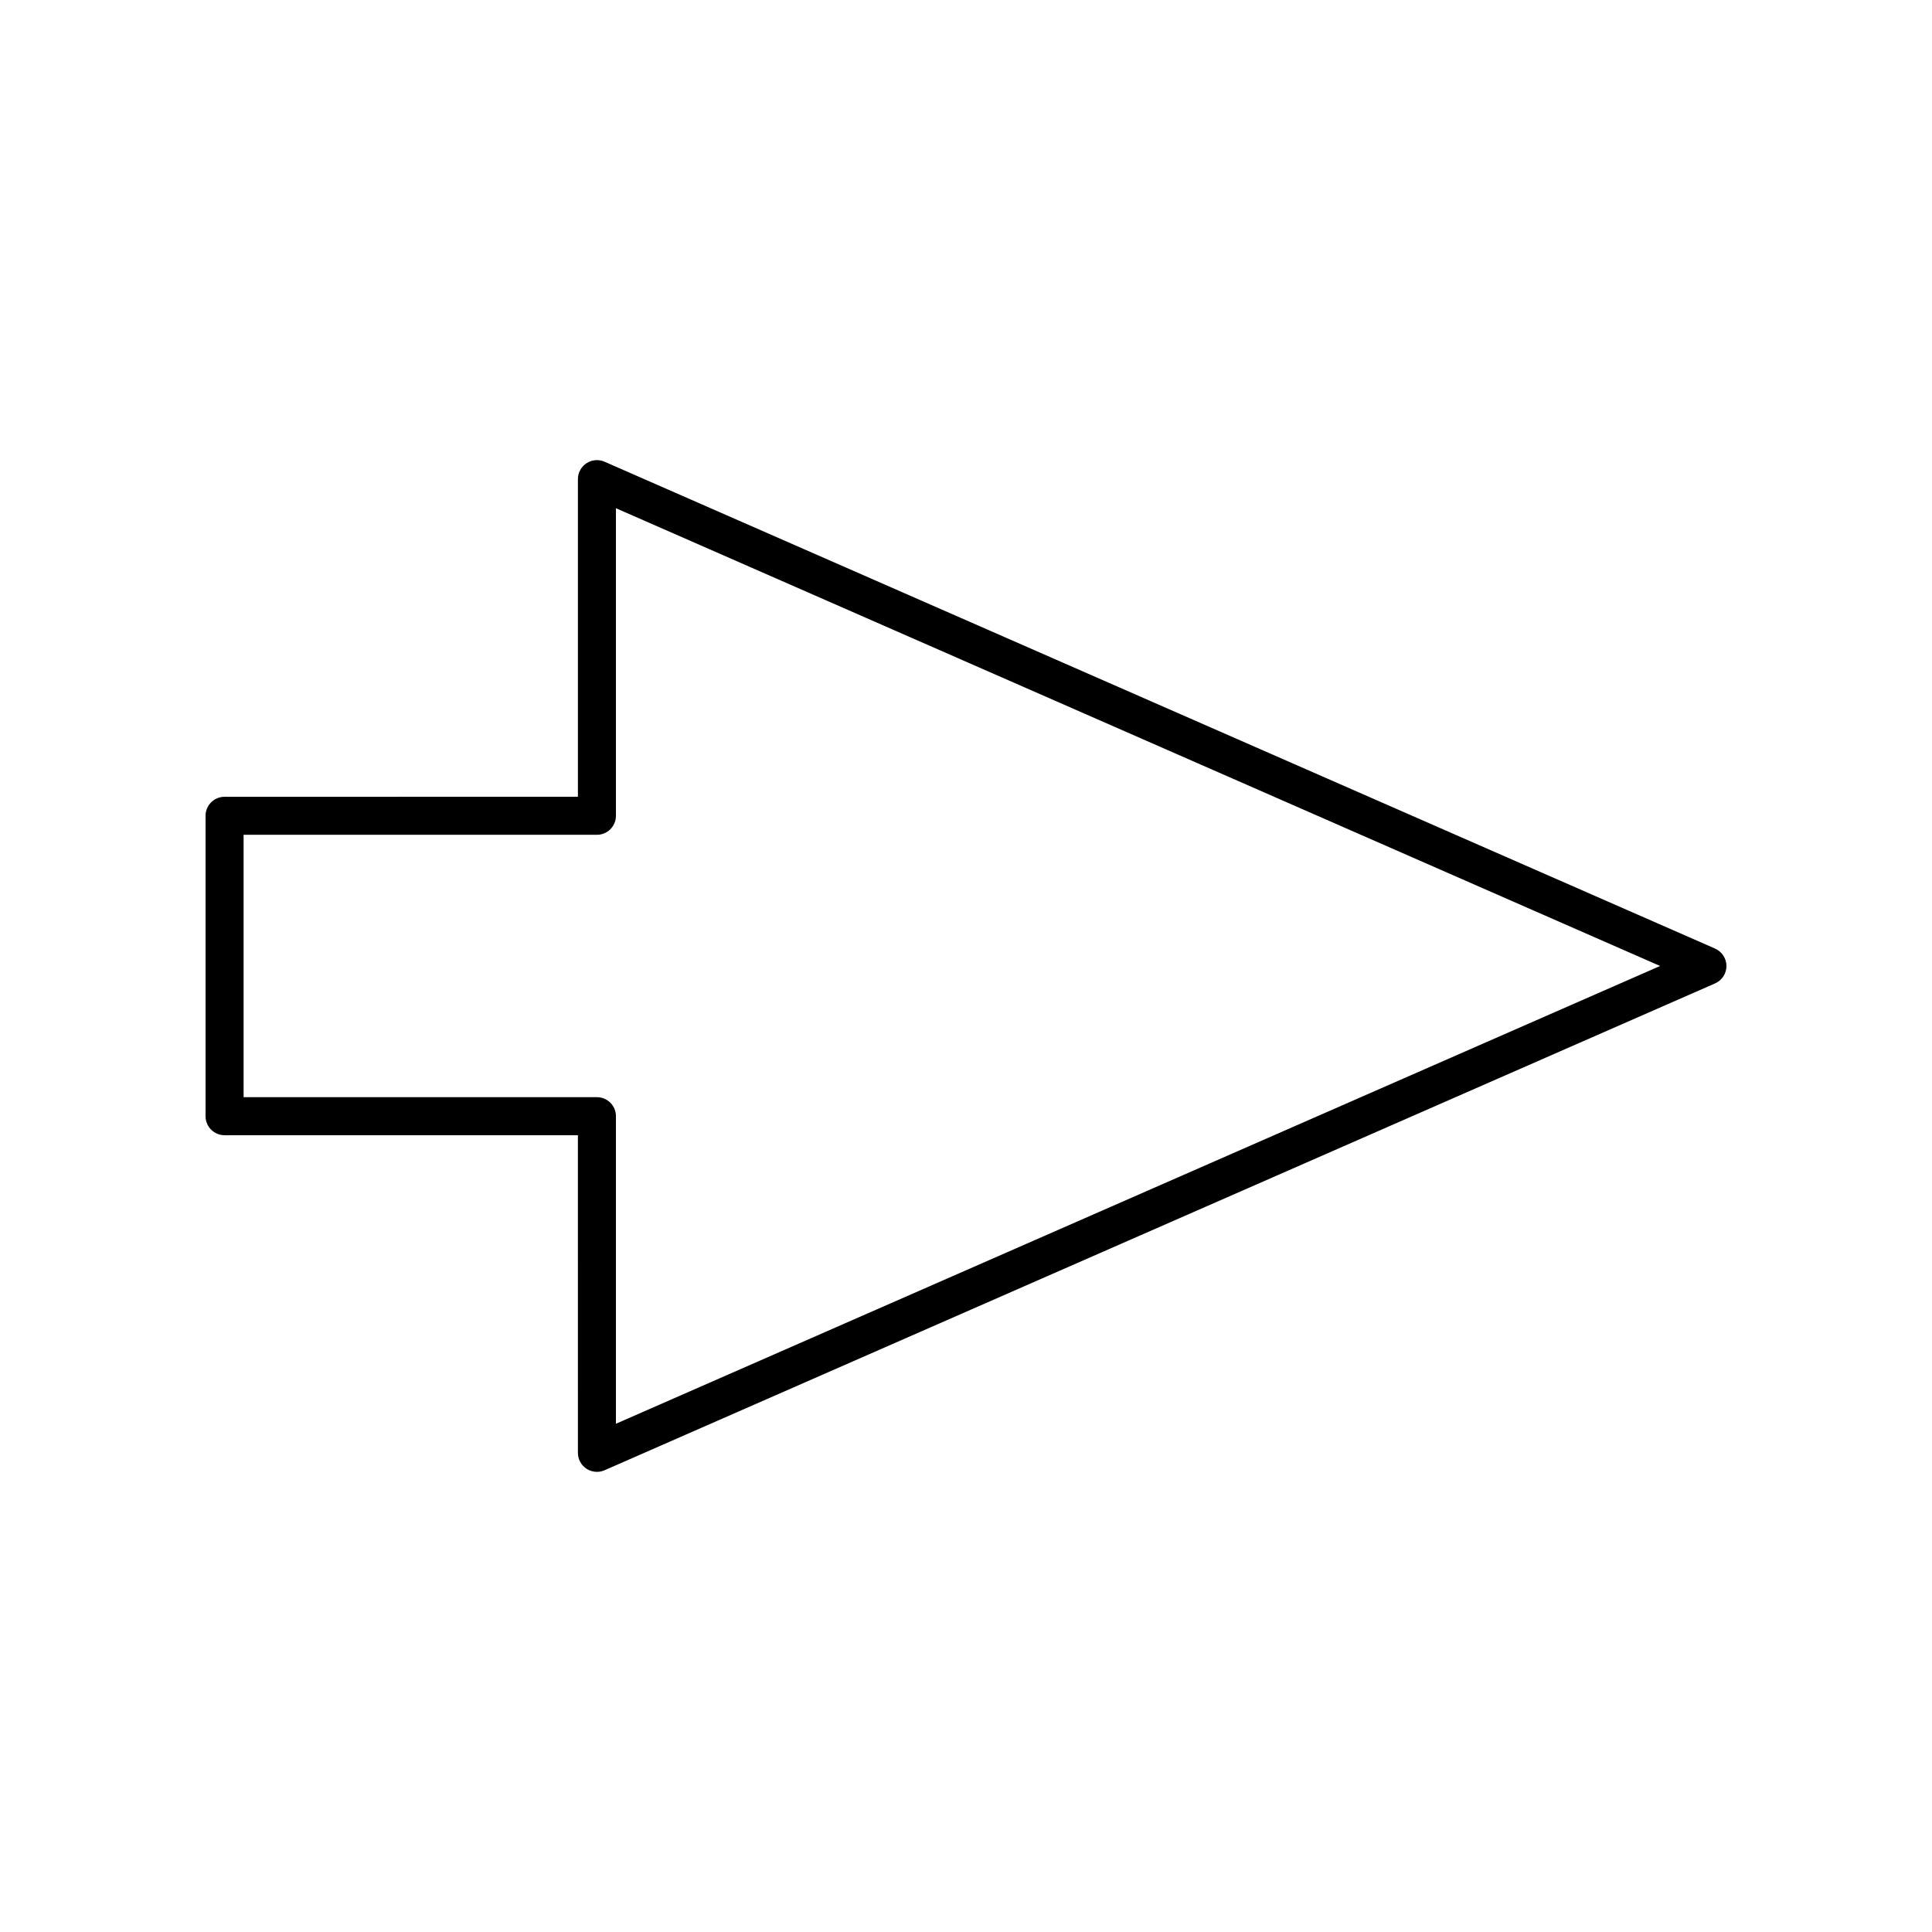
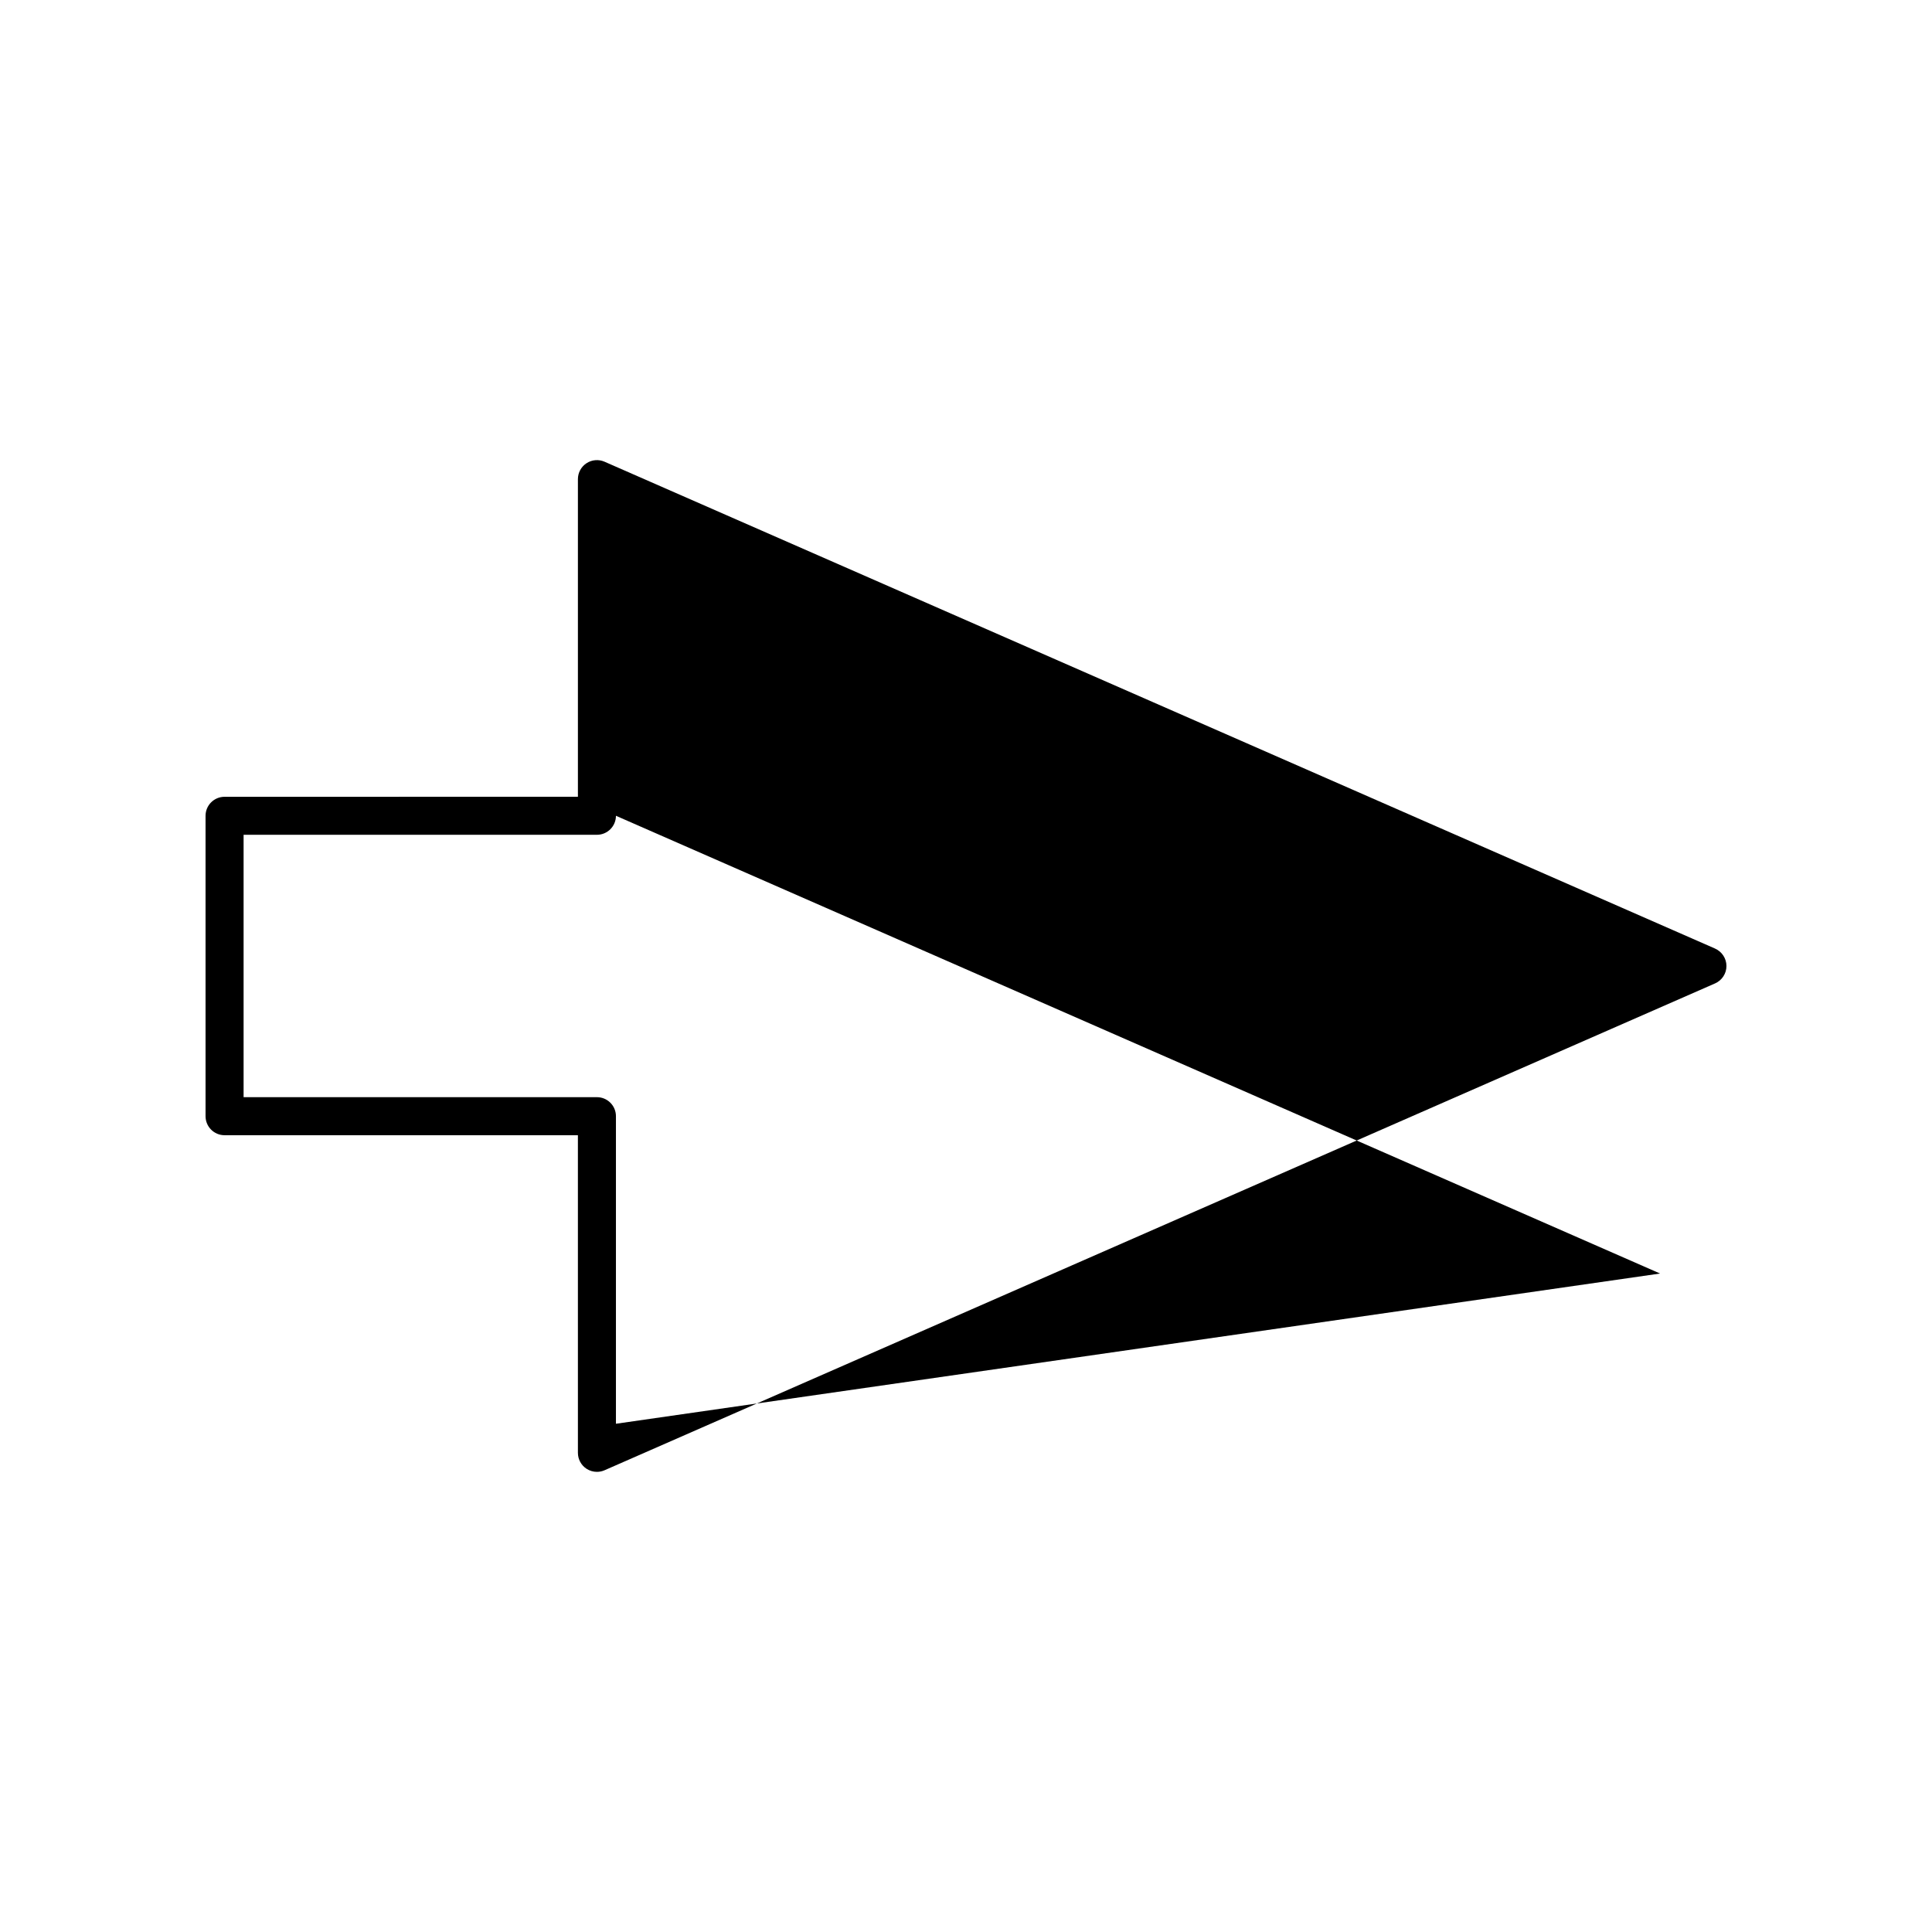
<svg xmlns="http://www.w3.org/2000/svg" fill="#000000" width="800px" height="800px" version="1.1" viewBox="144 144 512 512">
-   <path d="m598.51 395.38-294.3-129.02c-1.555-0.68-3.356-0.535-4.777 0.398-1.426 0.93-2.281 2.516-2.281 4.215v84.18l-93.641 0.004c-2.785 0-5.039 2.254-5.039 5.039v79.609c0 2.781 2.254 5.039 5.039 5.039h93.637l0.004 84.176c0 1.699 0.855 3.285 2.281 4.215 0.832 0.543 1.789 0.82 2.754 0.82 0.688 0 1.379-0.141 2.023-0.422l294.3-129.02c1.828-0.801 3.016-2.609 3.016-4.609s-1.188-3.812-3.016-4.617zm-291.28 125.93v-81.508c0-2.781-2.254-5.039-5.039-5.039h-93.637v-69.535h93.637c2.785 0 5.039-2.254 5.039-5.039v-81.504l276.71 121.31z" />
+   <path d="m598.51 395.38-294.3-129.02c-1.555-0.68-3.356-0.535-4.777 0.398-1.426 0.93-2.281 2.516-2.281 4.215v84.18l-93.641 0.004c-2.785 0-5.039 2.254-5.039 5.039v79.609c0 2.781 2.254 5.039 5.039 5.039h93.637l0.004 84.176c0 1.699 0.855 3.285 2.281 4.215 0.832 0.543 1.789 0.82 2.754 0.82 0.688 0 1.379-0.141 2.023-0.422l294.3-129.02c1.828-0.801 3.016-2.609 3.016-4.609s-1.188-3.812-3.016-4.617zm-291.28 125.93v-81.508c0-2.781-2.254-5.039-5.039-5.039h-93.637v-69.535h93.637c2.785 0 5.039-2.254 5.039-5.039l276.71 121.31z" />
</svg>